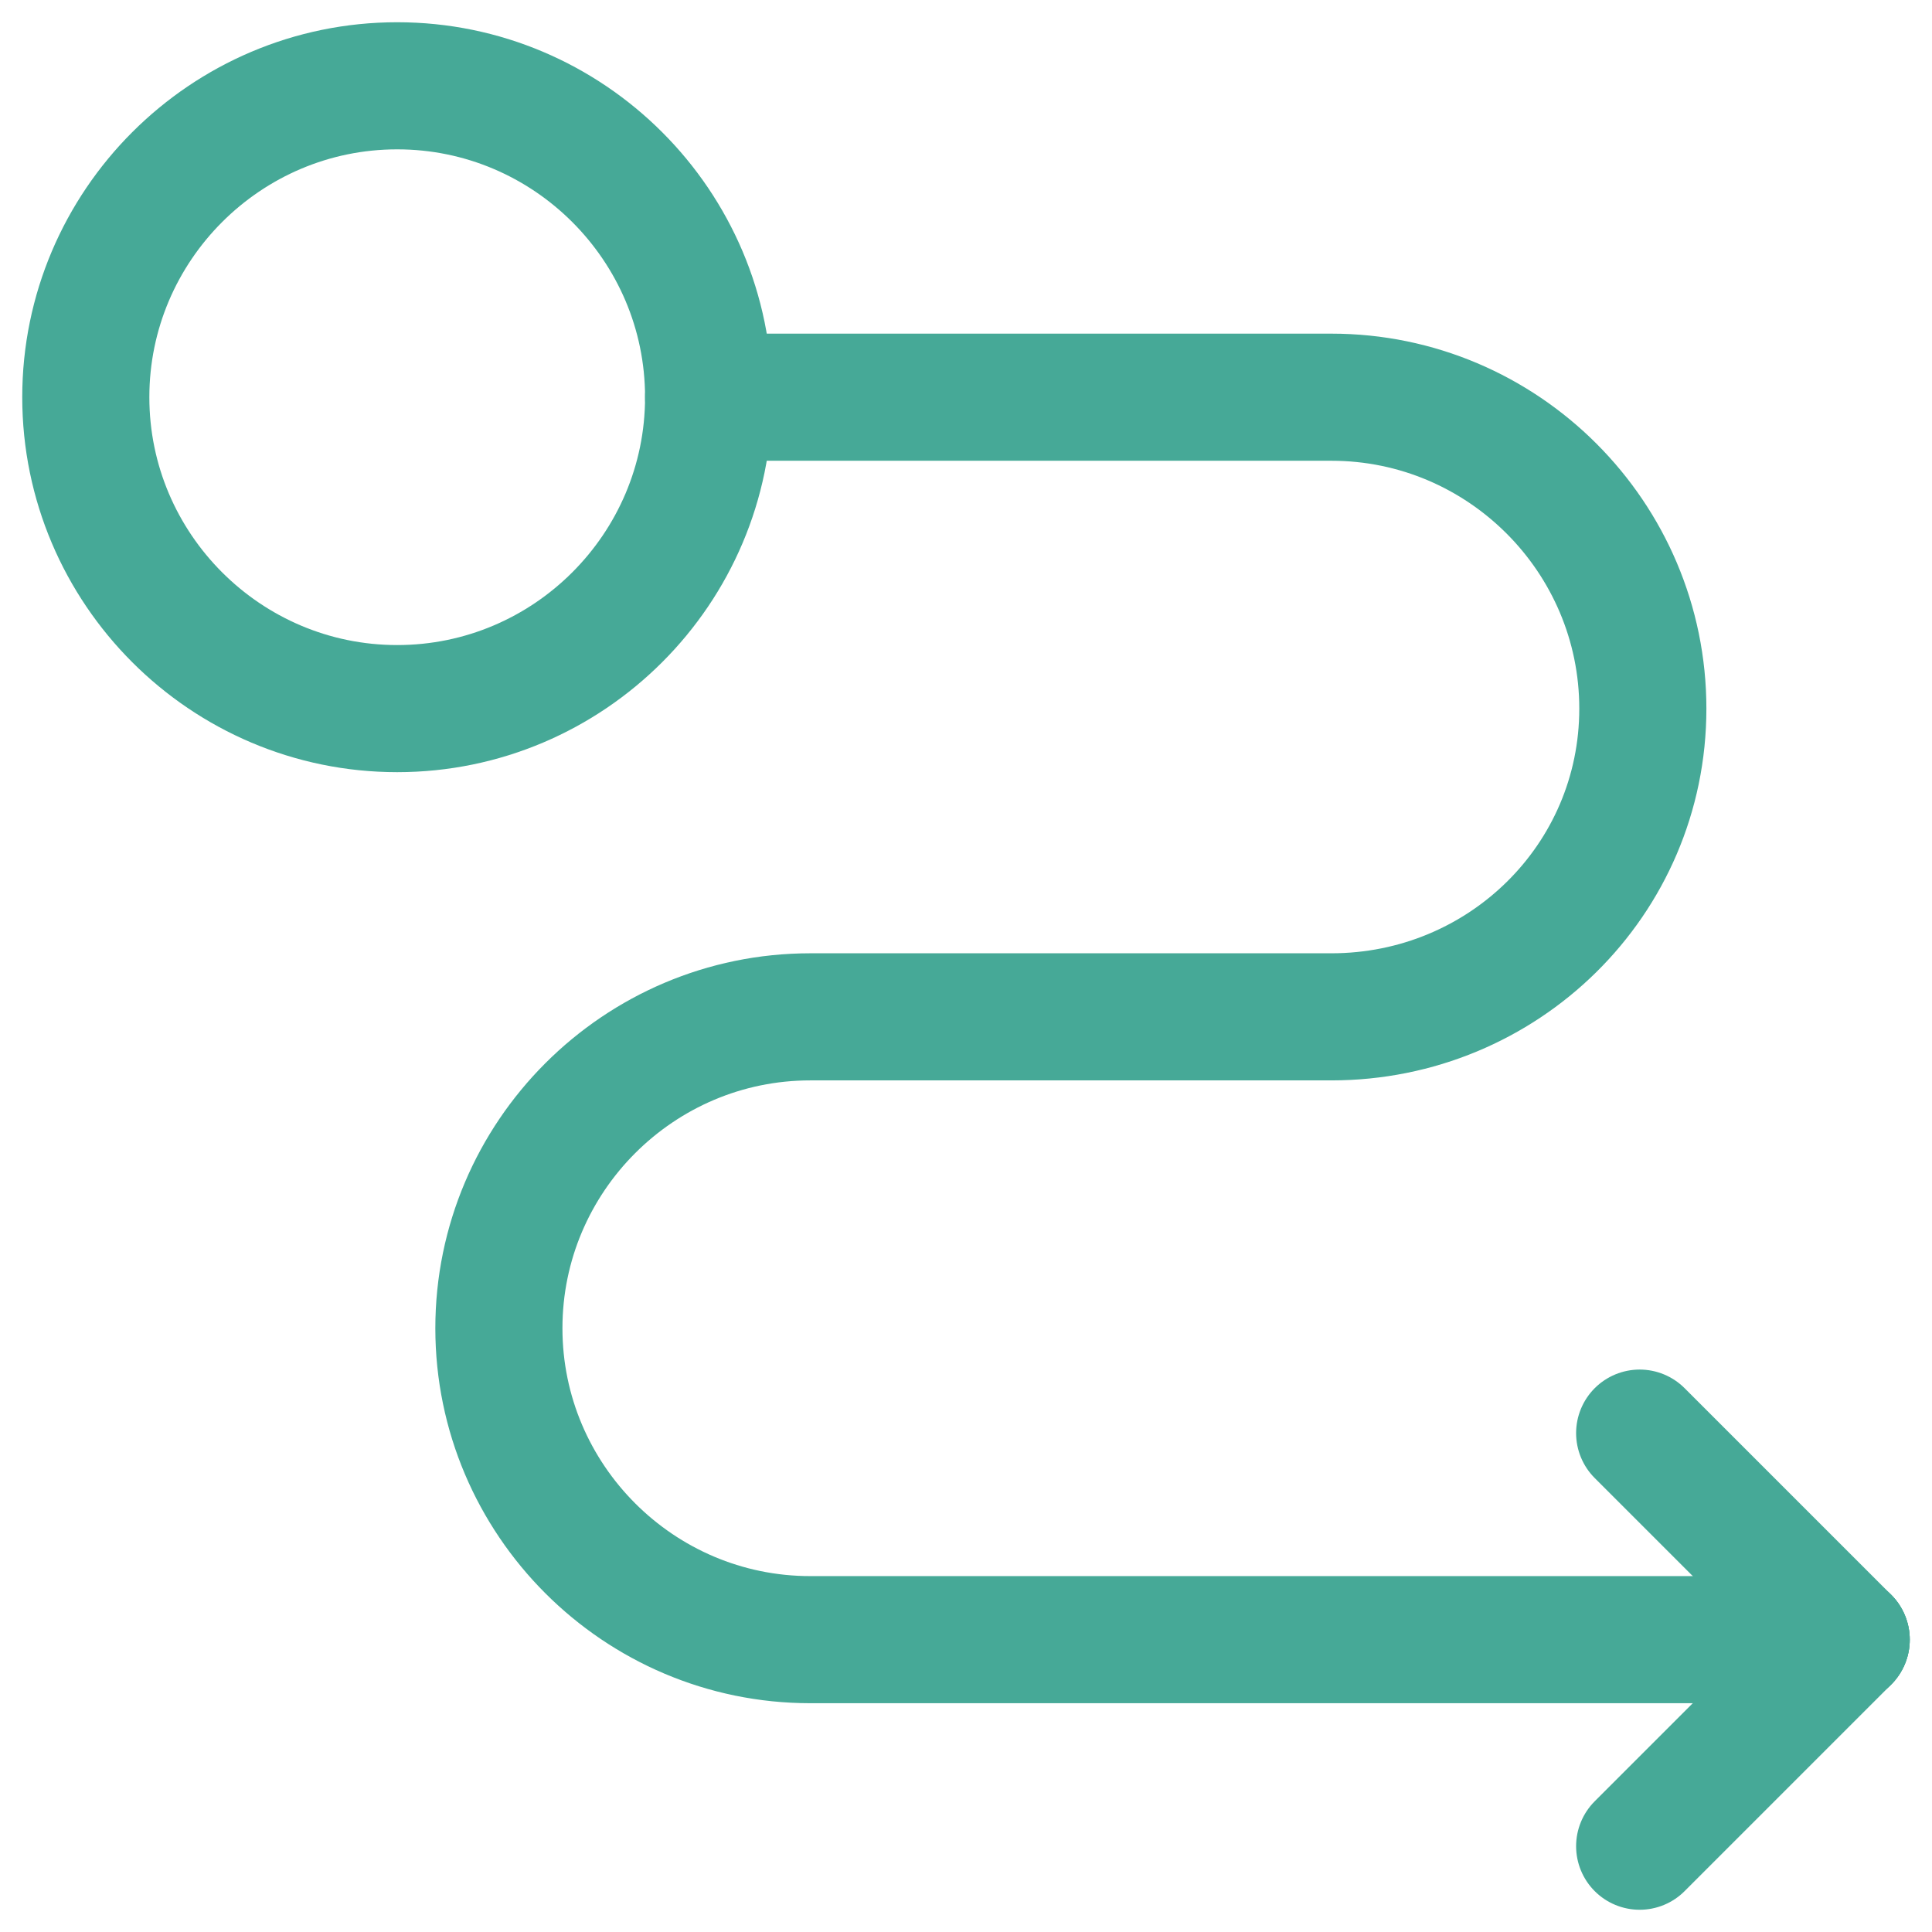
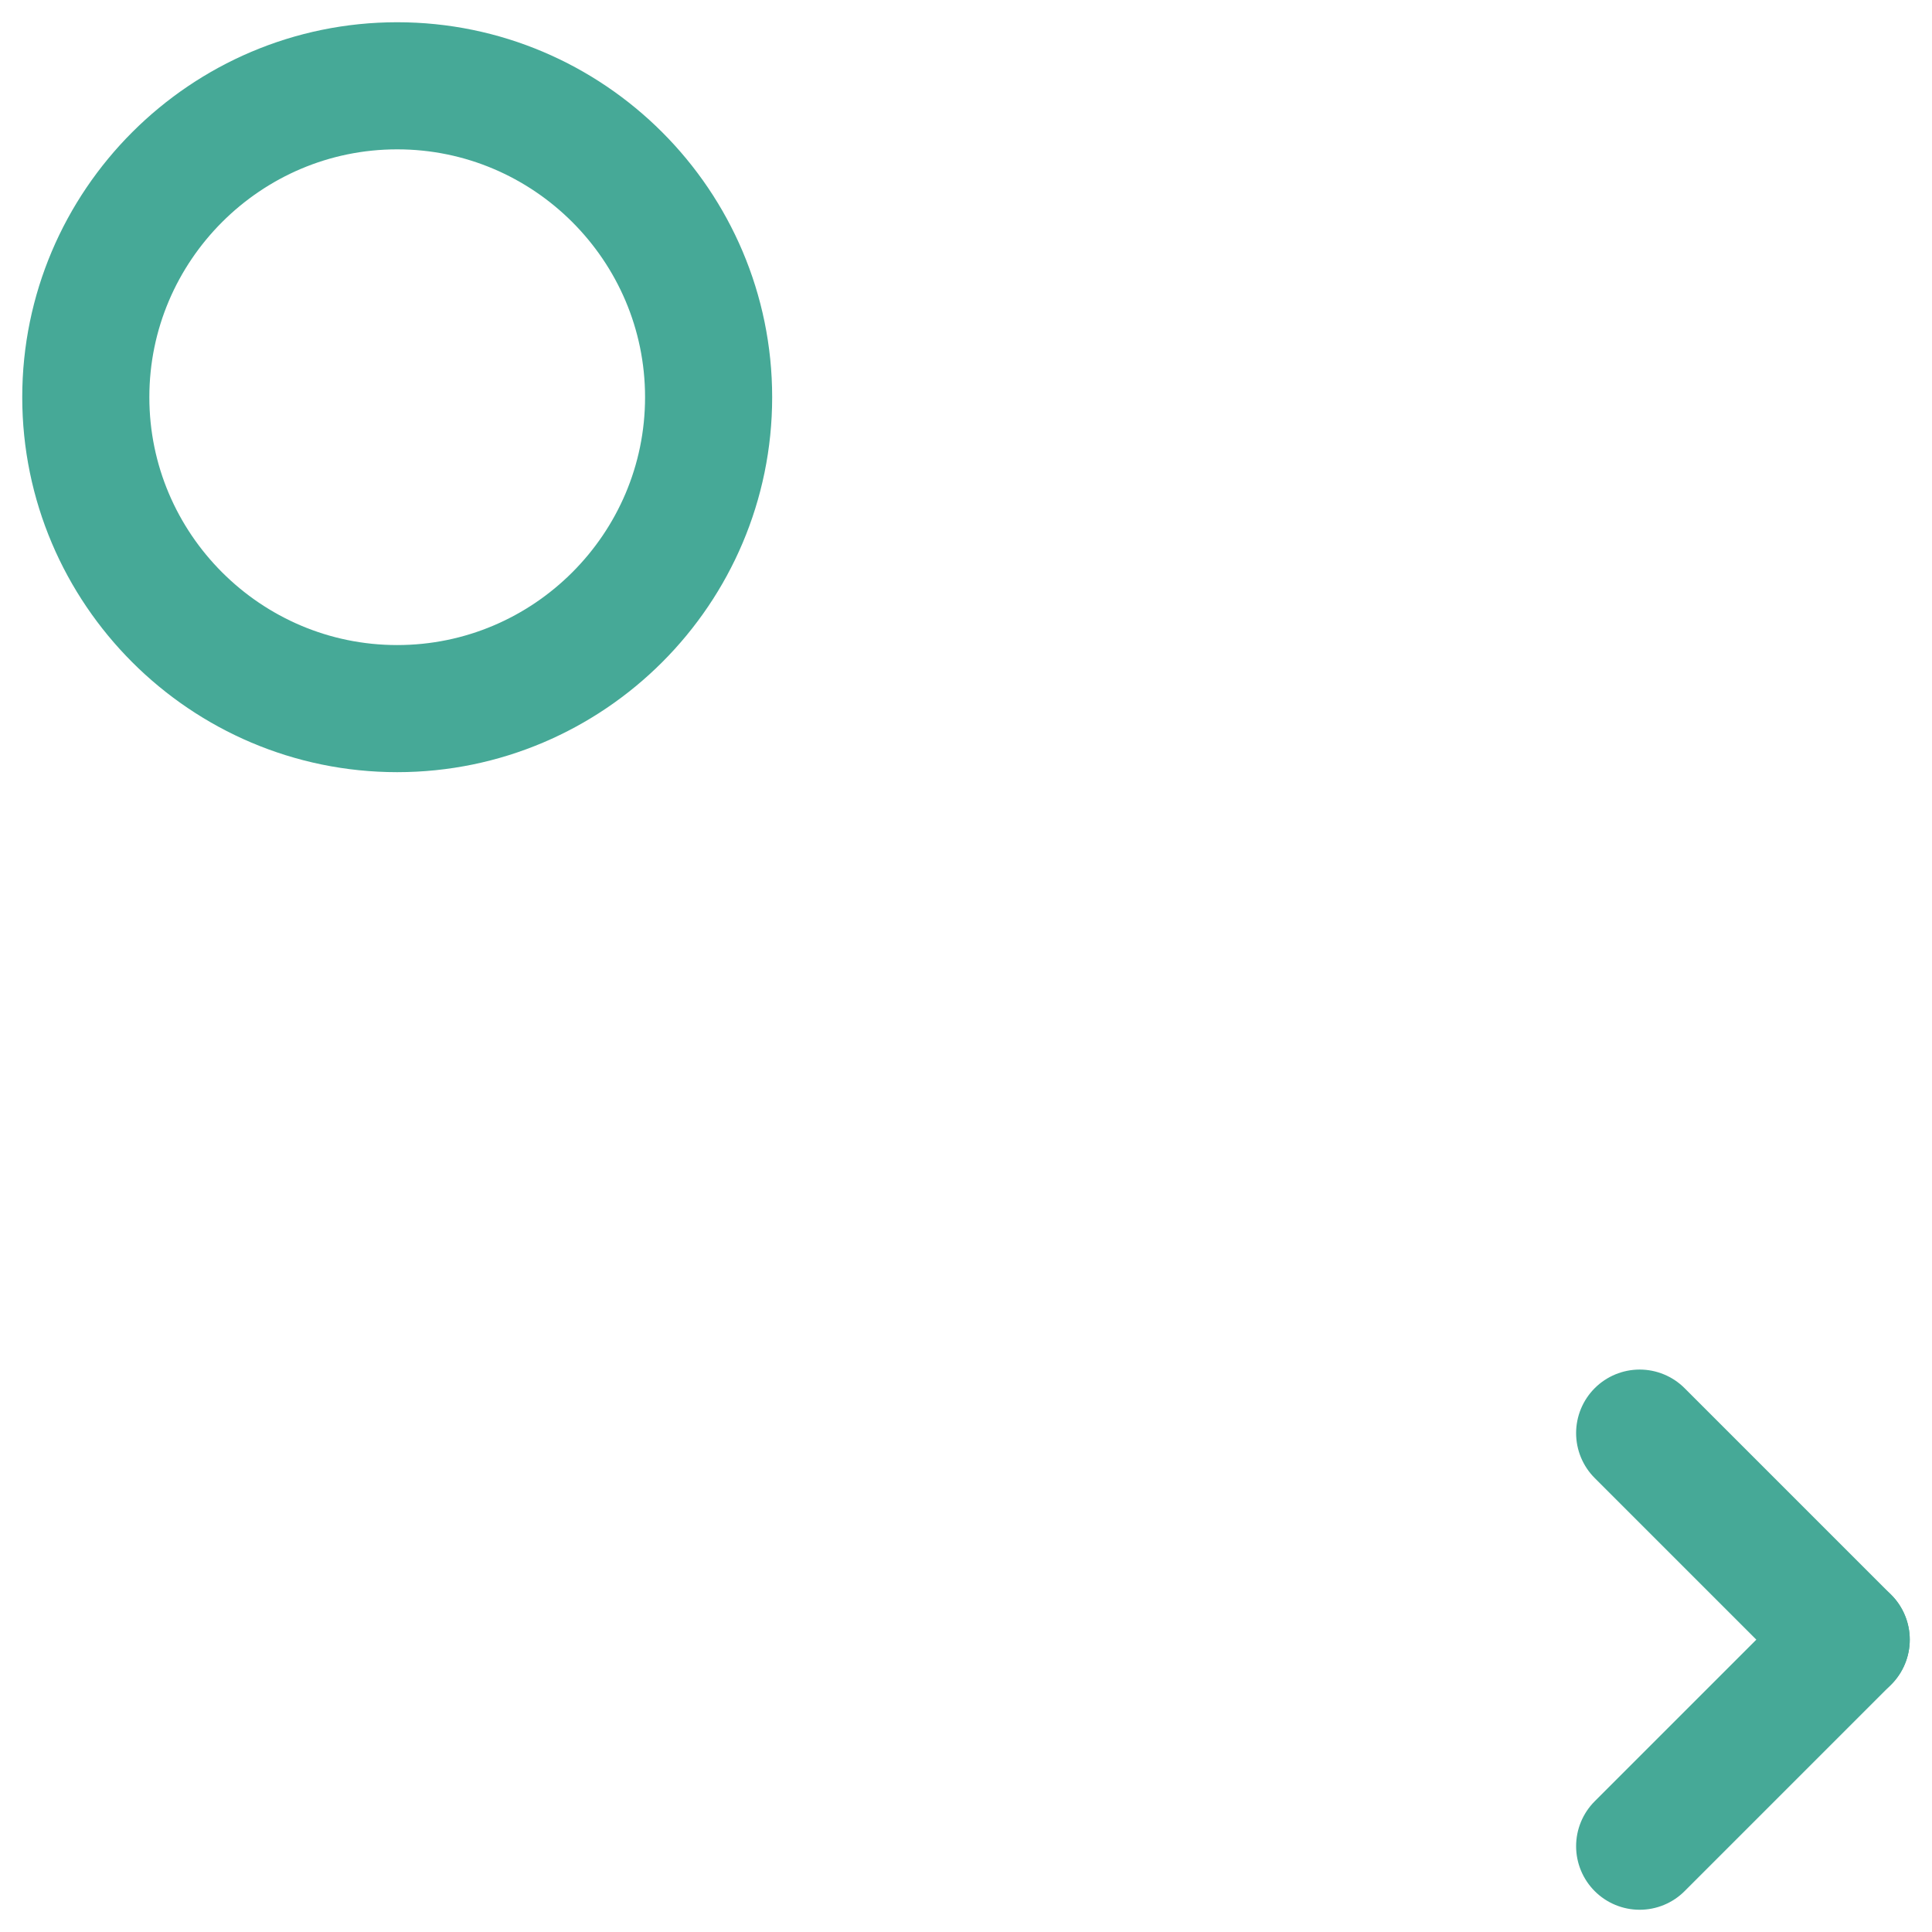
<svg xmlns="http://www.w3.org/2000/svg" version="1.1" id="Capa_1" x="0px" y="0px" viewBox="0 0 60.8 60.8" style="enable-background:new 0 0 60.8 60.8;" xml:space="preserve">
  <style type="text/css">
	.st0{fill:none;stroke:#46A997;stroke-width:4;stroke-linecap:round;stroke-linejoin:round;}
</style>
  <g>
    <g>
      <g>
        <g>
          <path class="st0" d="M22.3,12.5c0,5.4-4.4,9.8-9.8,9.8s-9.8-4.4-9.8-9.8s4.4-9.8,9.8-9.8S22.3,7.1,22.3,12.5z" />
        </g>
      </g>
-       <path class="st0" d="M22.3,12.5l19.6,0c5.4,0,9.8,4.4,9.8,9.8l0,0c0,5.4-4.4,9.7-9.8,9.7H25.5c-5.4,0-9.8,4.4-9.8,9.8v0    c0,5.4,4.4,9.8,9.8,9.8l32.6,0" />
      <g>
        <path class="st0" d="M58.1,51.6l-6.5,6.5" />
        <path class="st0" d="M51.6,45.1l6.5,6.5" />
      </g>
    </g>
  </g>
</svg>